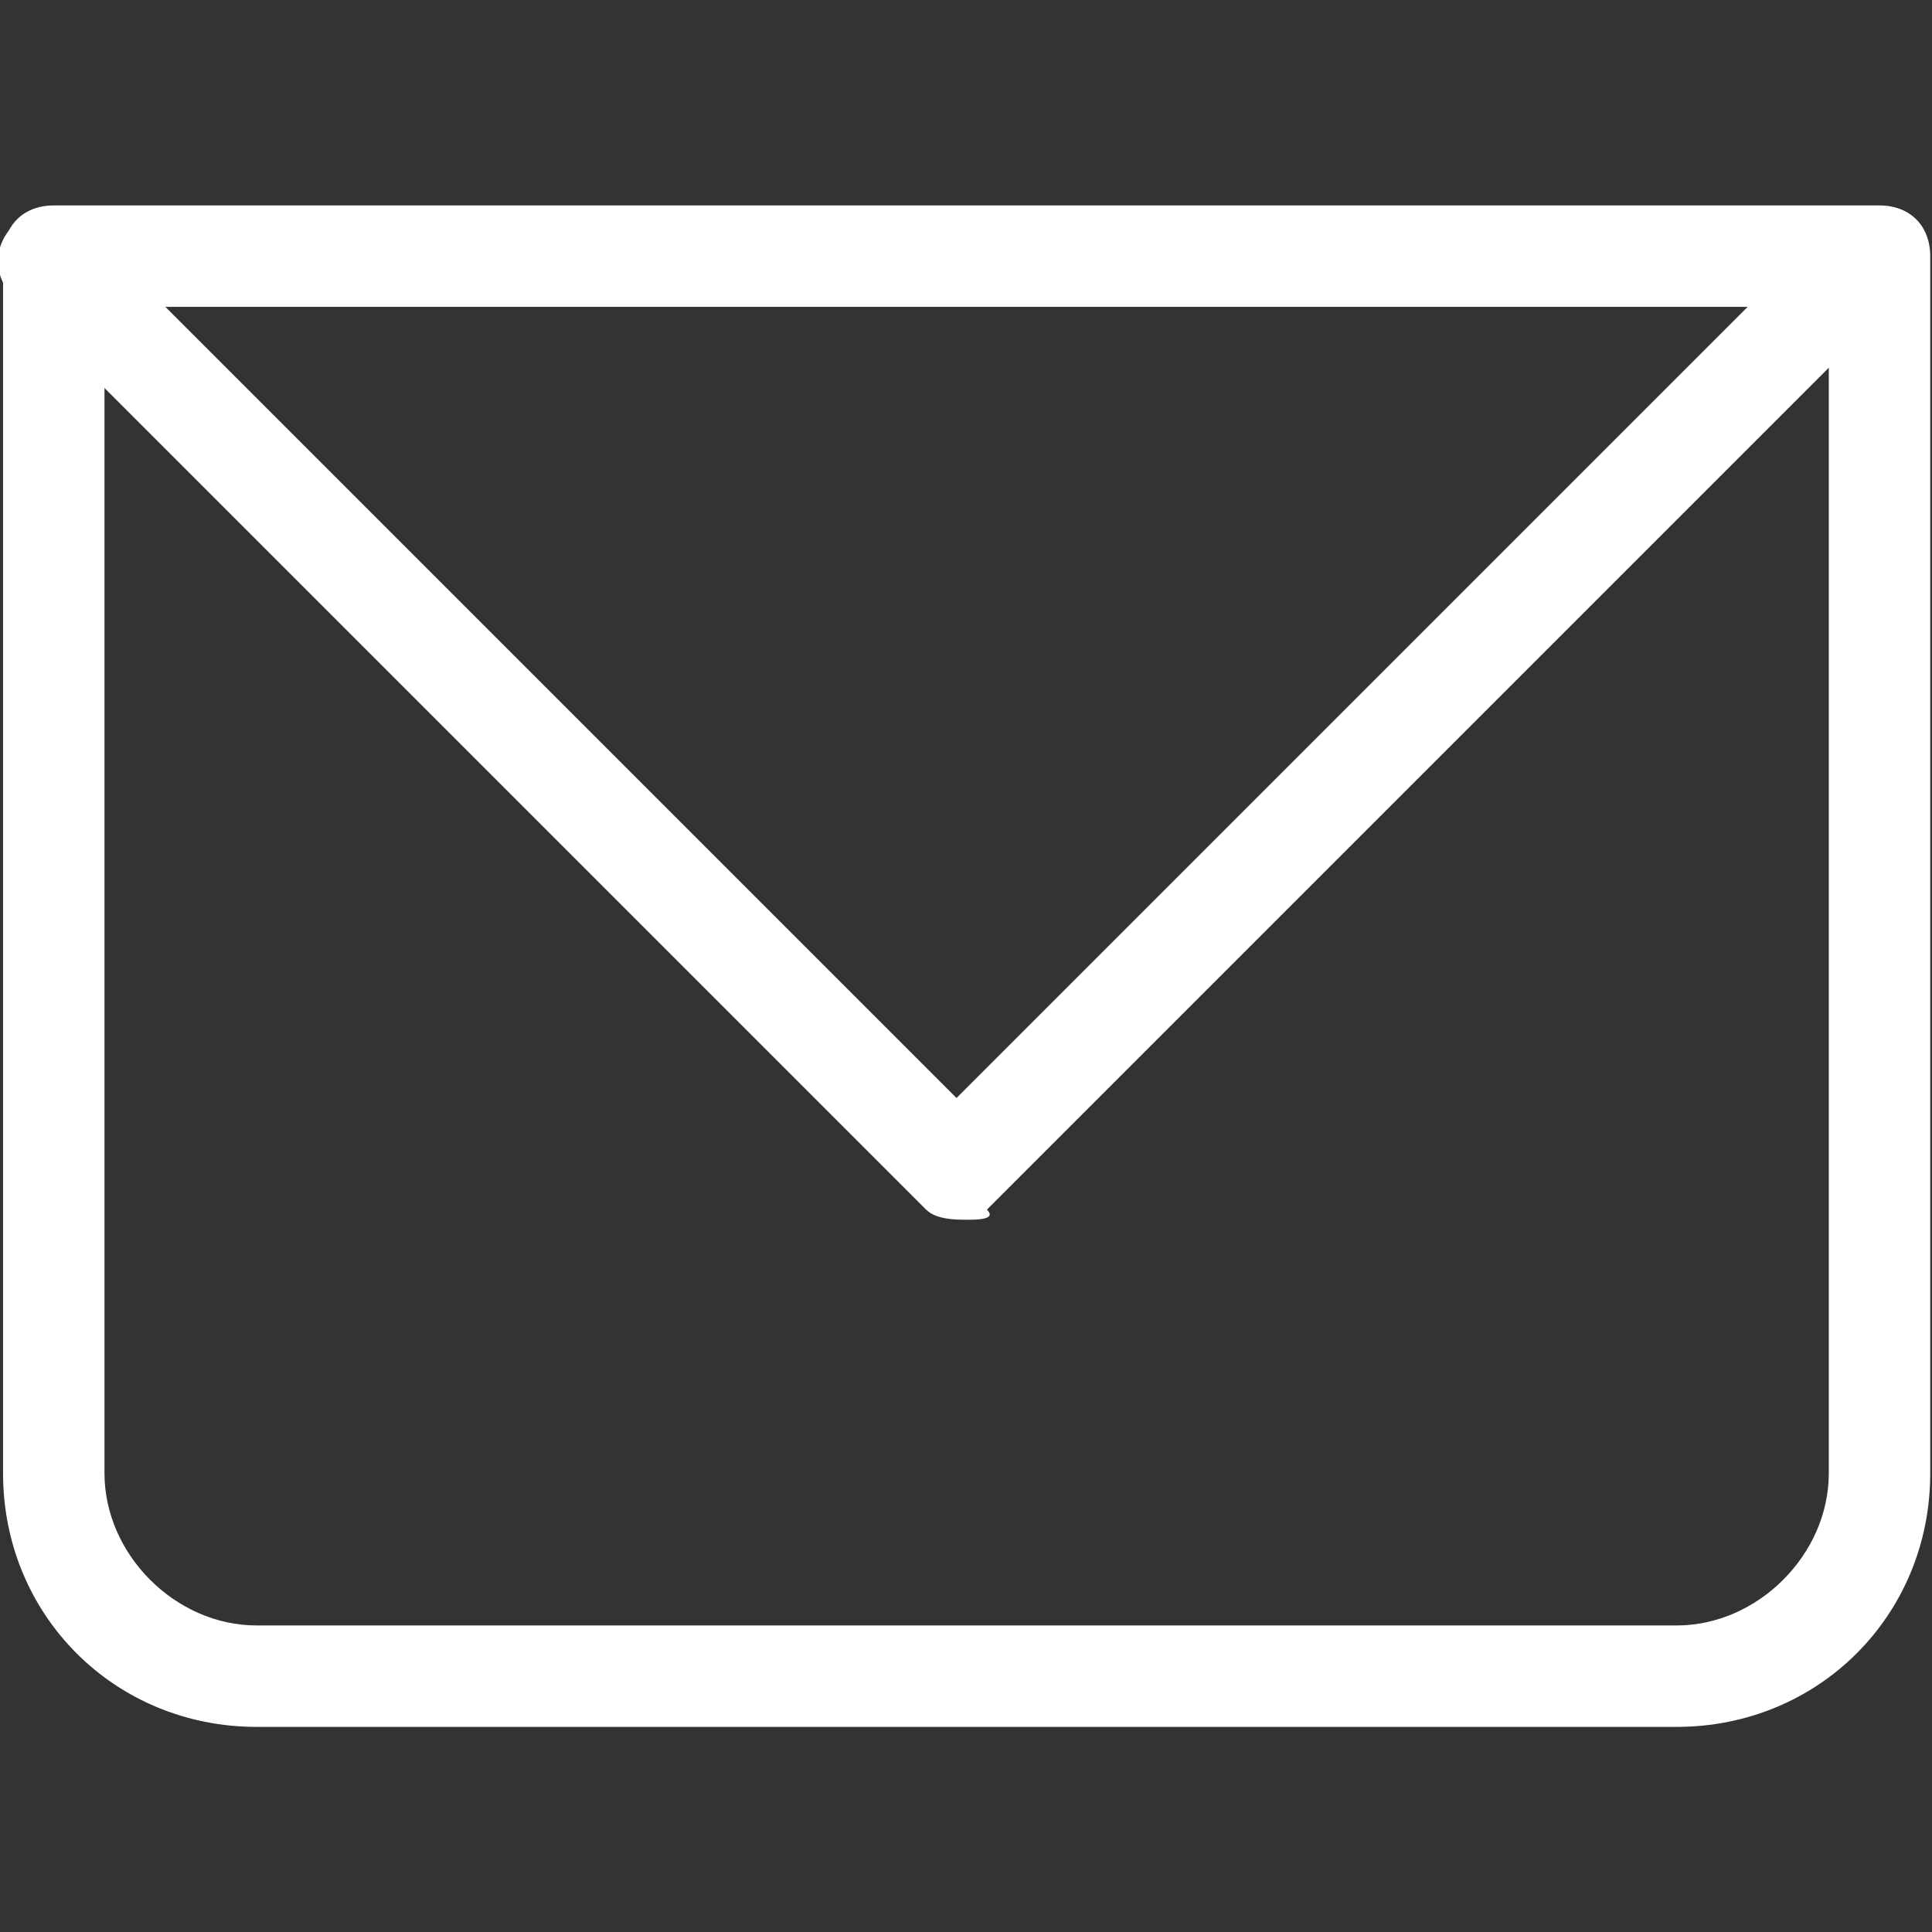
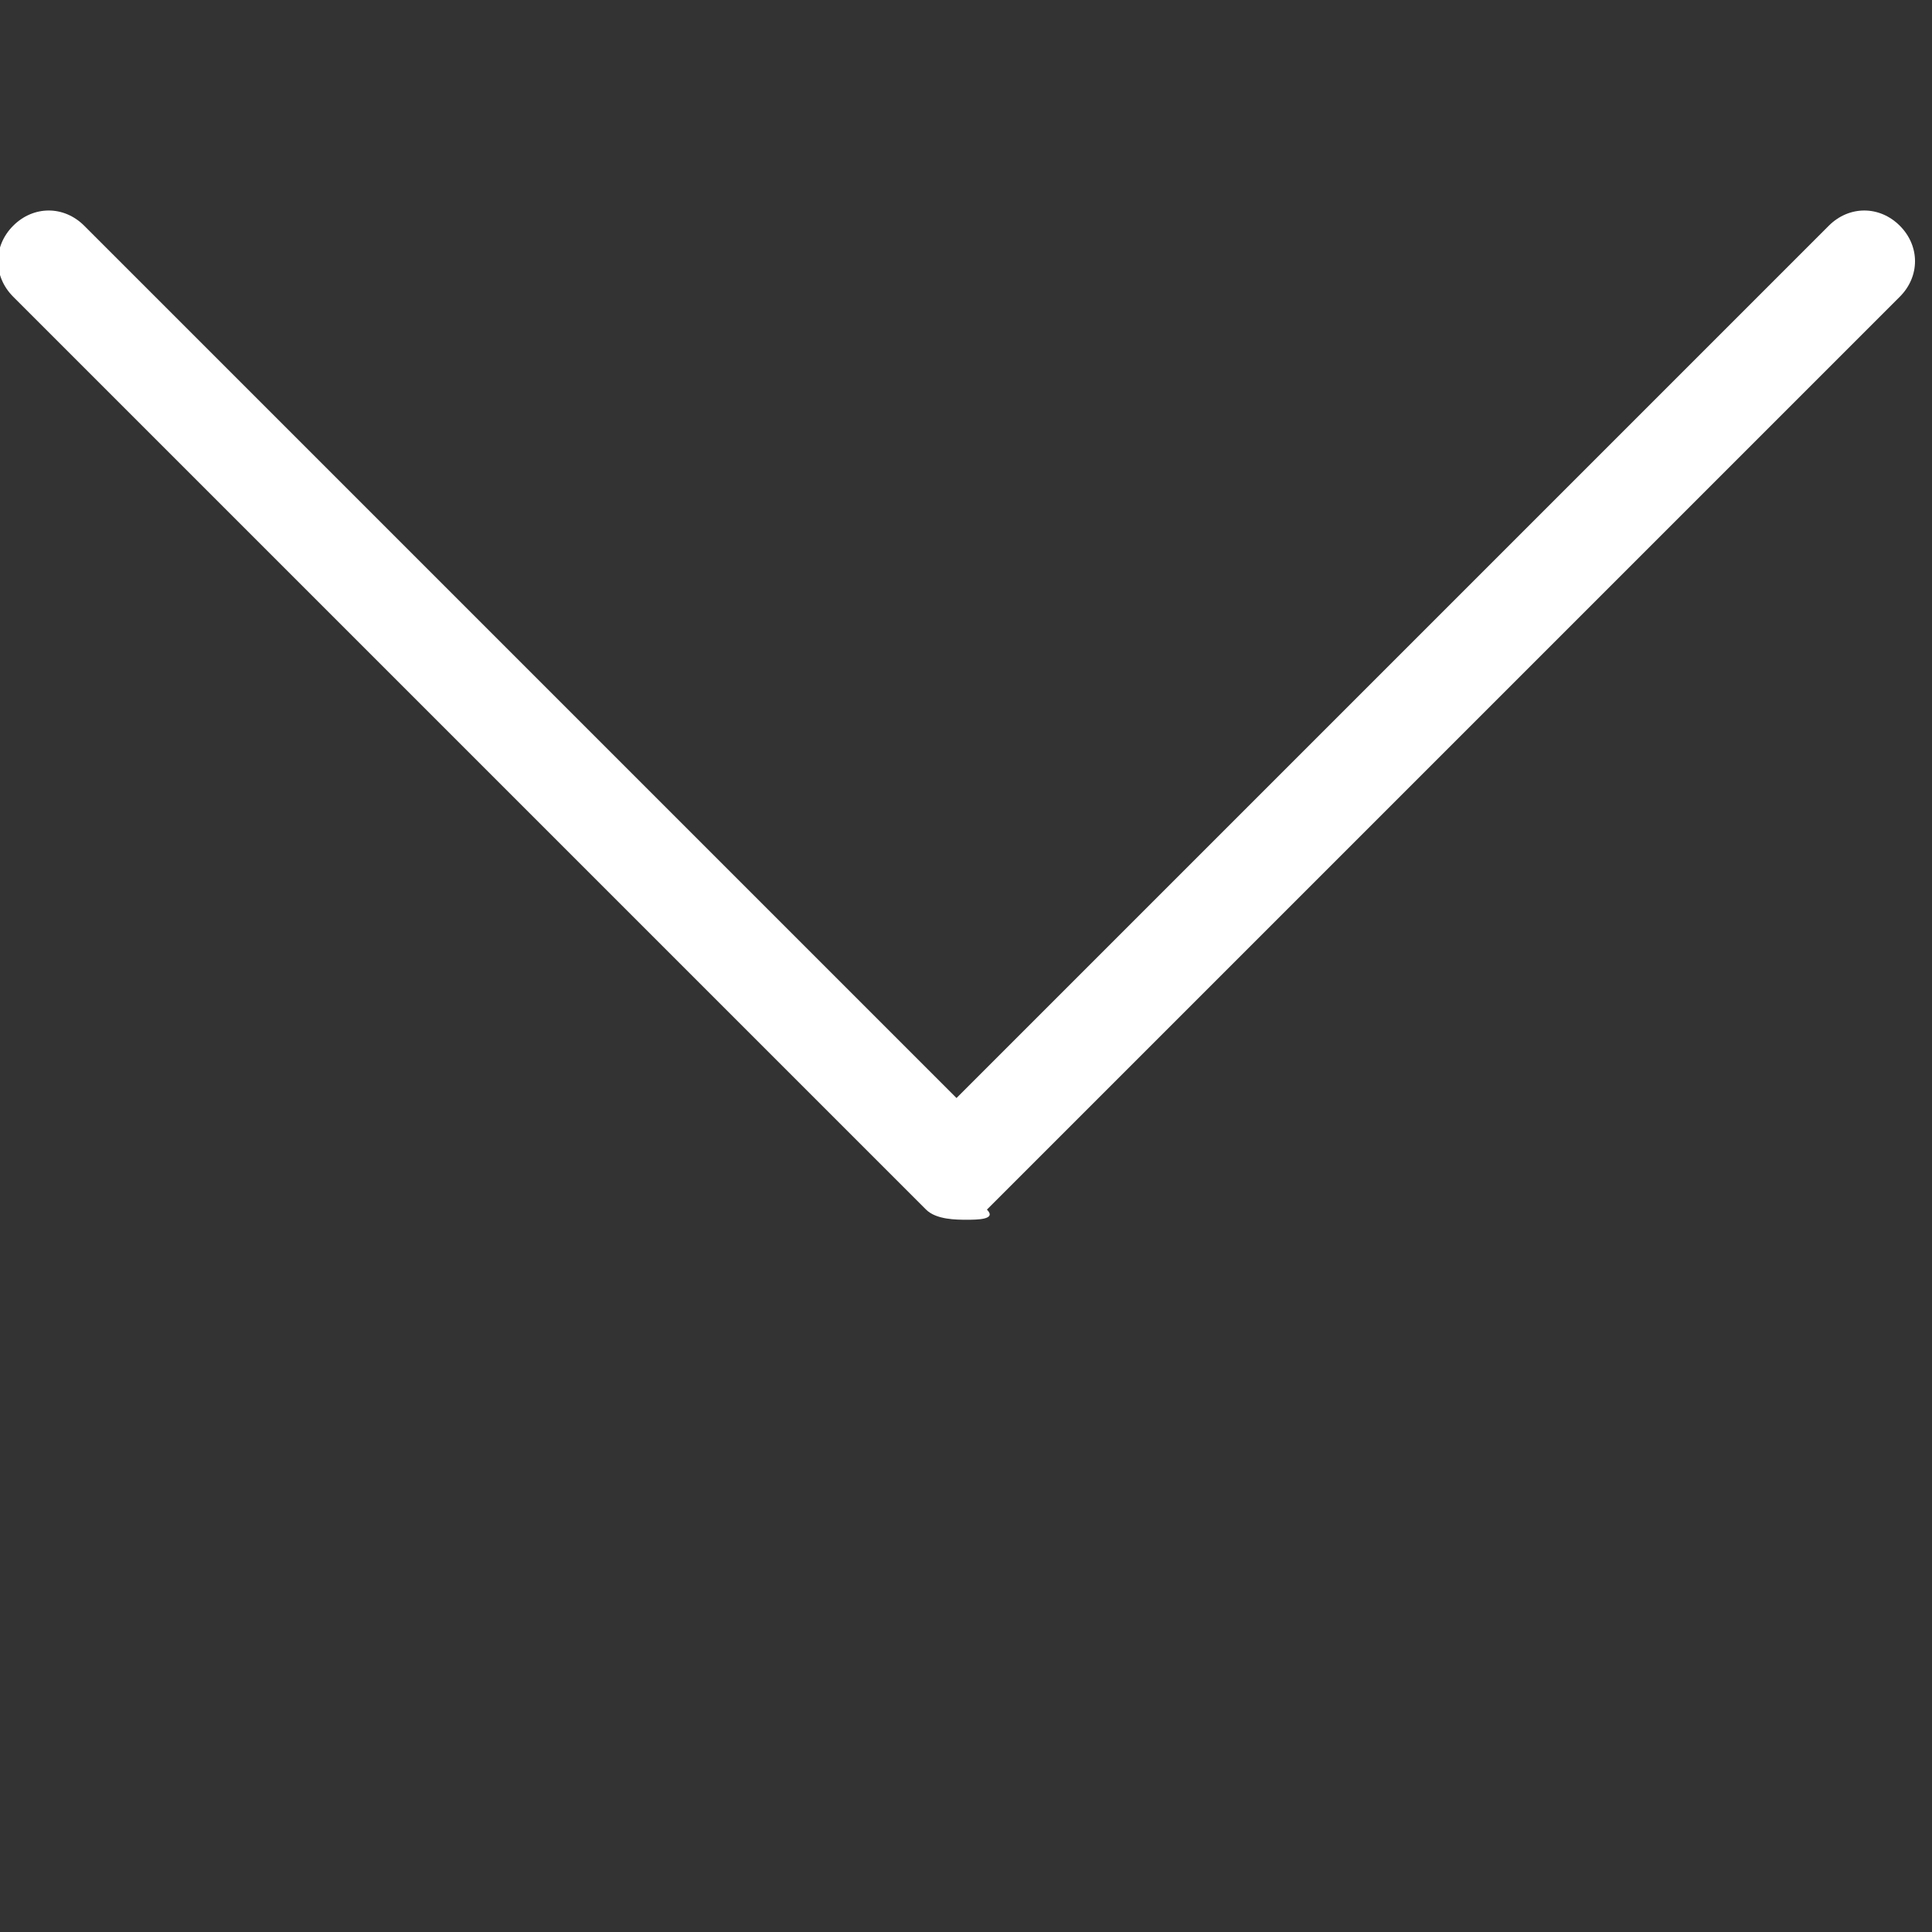
<svg xmlns="http://www.w3.org/2000/svg" width="100%" height="100%" viewBox="0 0 24 24" version="1.1" xml:space="preserve" style="fill-rule:evenodd;clip-rule:evenodd;stroke-linejoin:round;stroke-miterlimit:2;">
  <rect x="0" y="0" width="24" height="24" fill="#333333" stroke="none" />
  <g transform="matrix(1.26,0,0,1.26,-3.112,-3.118)">
-     <path d="M3,5L3,4.5C2.7,4.5 2.5,4.7 2.5,5L3,5ZM21,5L21.5,5C21.5,4.7 21.3,4.5 21,4.5L21,5ZM3,5.5L21,5.5L21,4.5L3,4.5L3,5.5ZM20.5,5L20.5,17L21.5,17L21.5,5L20.5,5ZM19,18.5L5,18.5L5,19.5L19,19.5L19,18.5ZM3.5,17L3.5,5L2.5,5L2.5,17L3.5,17ZM5,18.5C4.2,18.5 3.5,17.8 3.5,17L2.5,17C2.5,18.4 3.6,19.5 5,19.5L5,18.5ZM20.5,17C20.5,17.8 19.8,18.5 19,18.5L19,19.5C20.4,19.5 21.5,18.4 21.5,17L20.5,17Z" style="fill:white;fill-rule:nonzero;" />
-     <path d="M12,14.5C11.9,14.5 11.7,14.5 11.6,14.4L2.6,5.4C2.4,5.2 2.4,4.9 2.6,4.7C2.8,4.5 3.1,4.5 3.3,4.7L11.9,13.3L20.5,4.7C20.7,4.5 21,4.5 21.2,4.7C21.4,4.9 21.4,5.2 21.2,5.4L12.2,14.4C12.3,14.5 12.1,14.5 12,14.5Z" style="fill:white;fill-rule:nonzero;" />
+     <path d="M12,14.5C11.9,14.5 11.7,14.5 11.6,14.4L2.6,5.4C2.4,5.2 2.4,4.9 2.6,4.7C2.8,4.5 3.1,4.5 3.3,4.7L11.9,13.3L20.5,4.7C20.7,4.5 21,4.5 21.2,4.7C21.4,4.9 21.4,5.2 21.2,5.4L12.2,14.4C12.3,14.5 12.1,14.5 12,14.5" style="fill:white;fill-rule:nonzero;" />
  </g>
</svg>